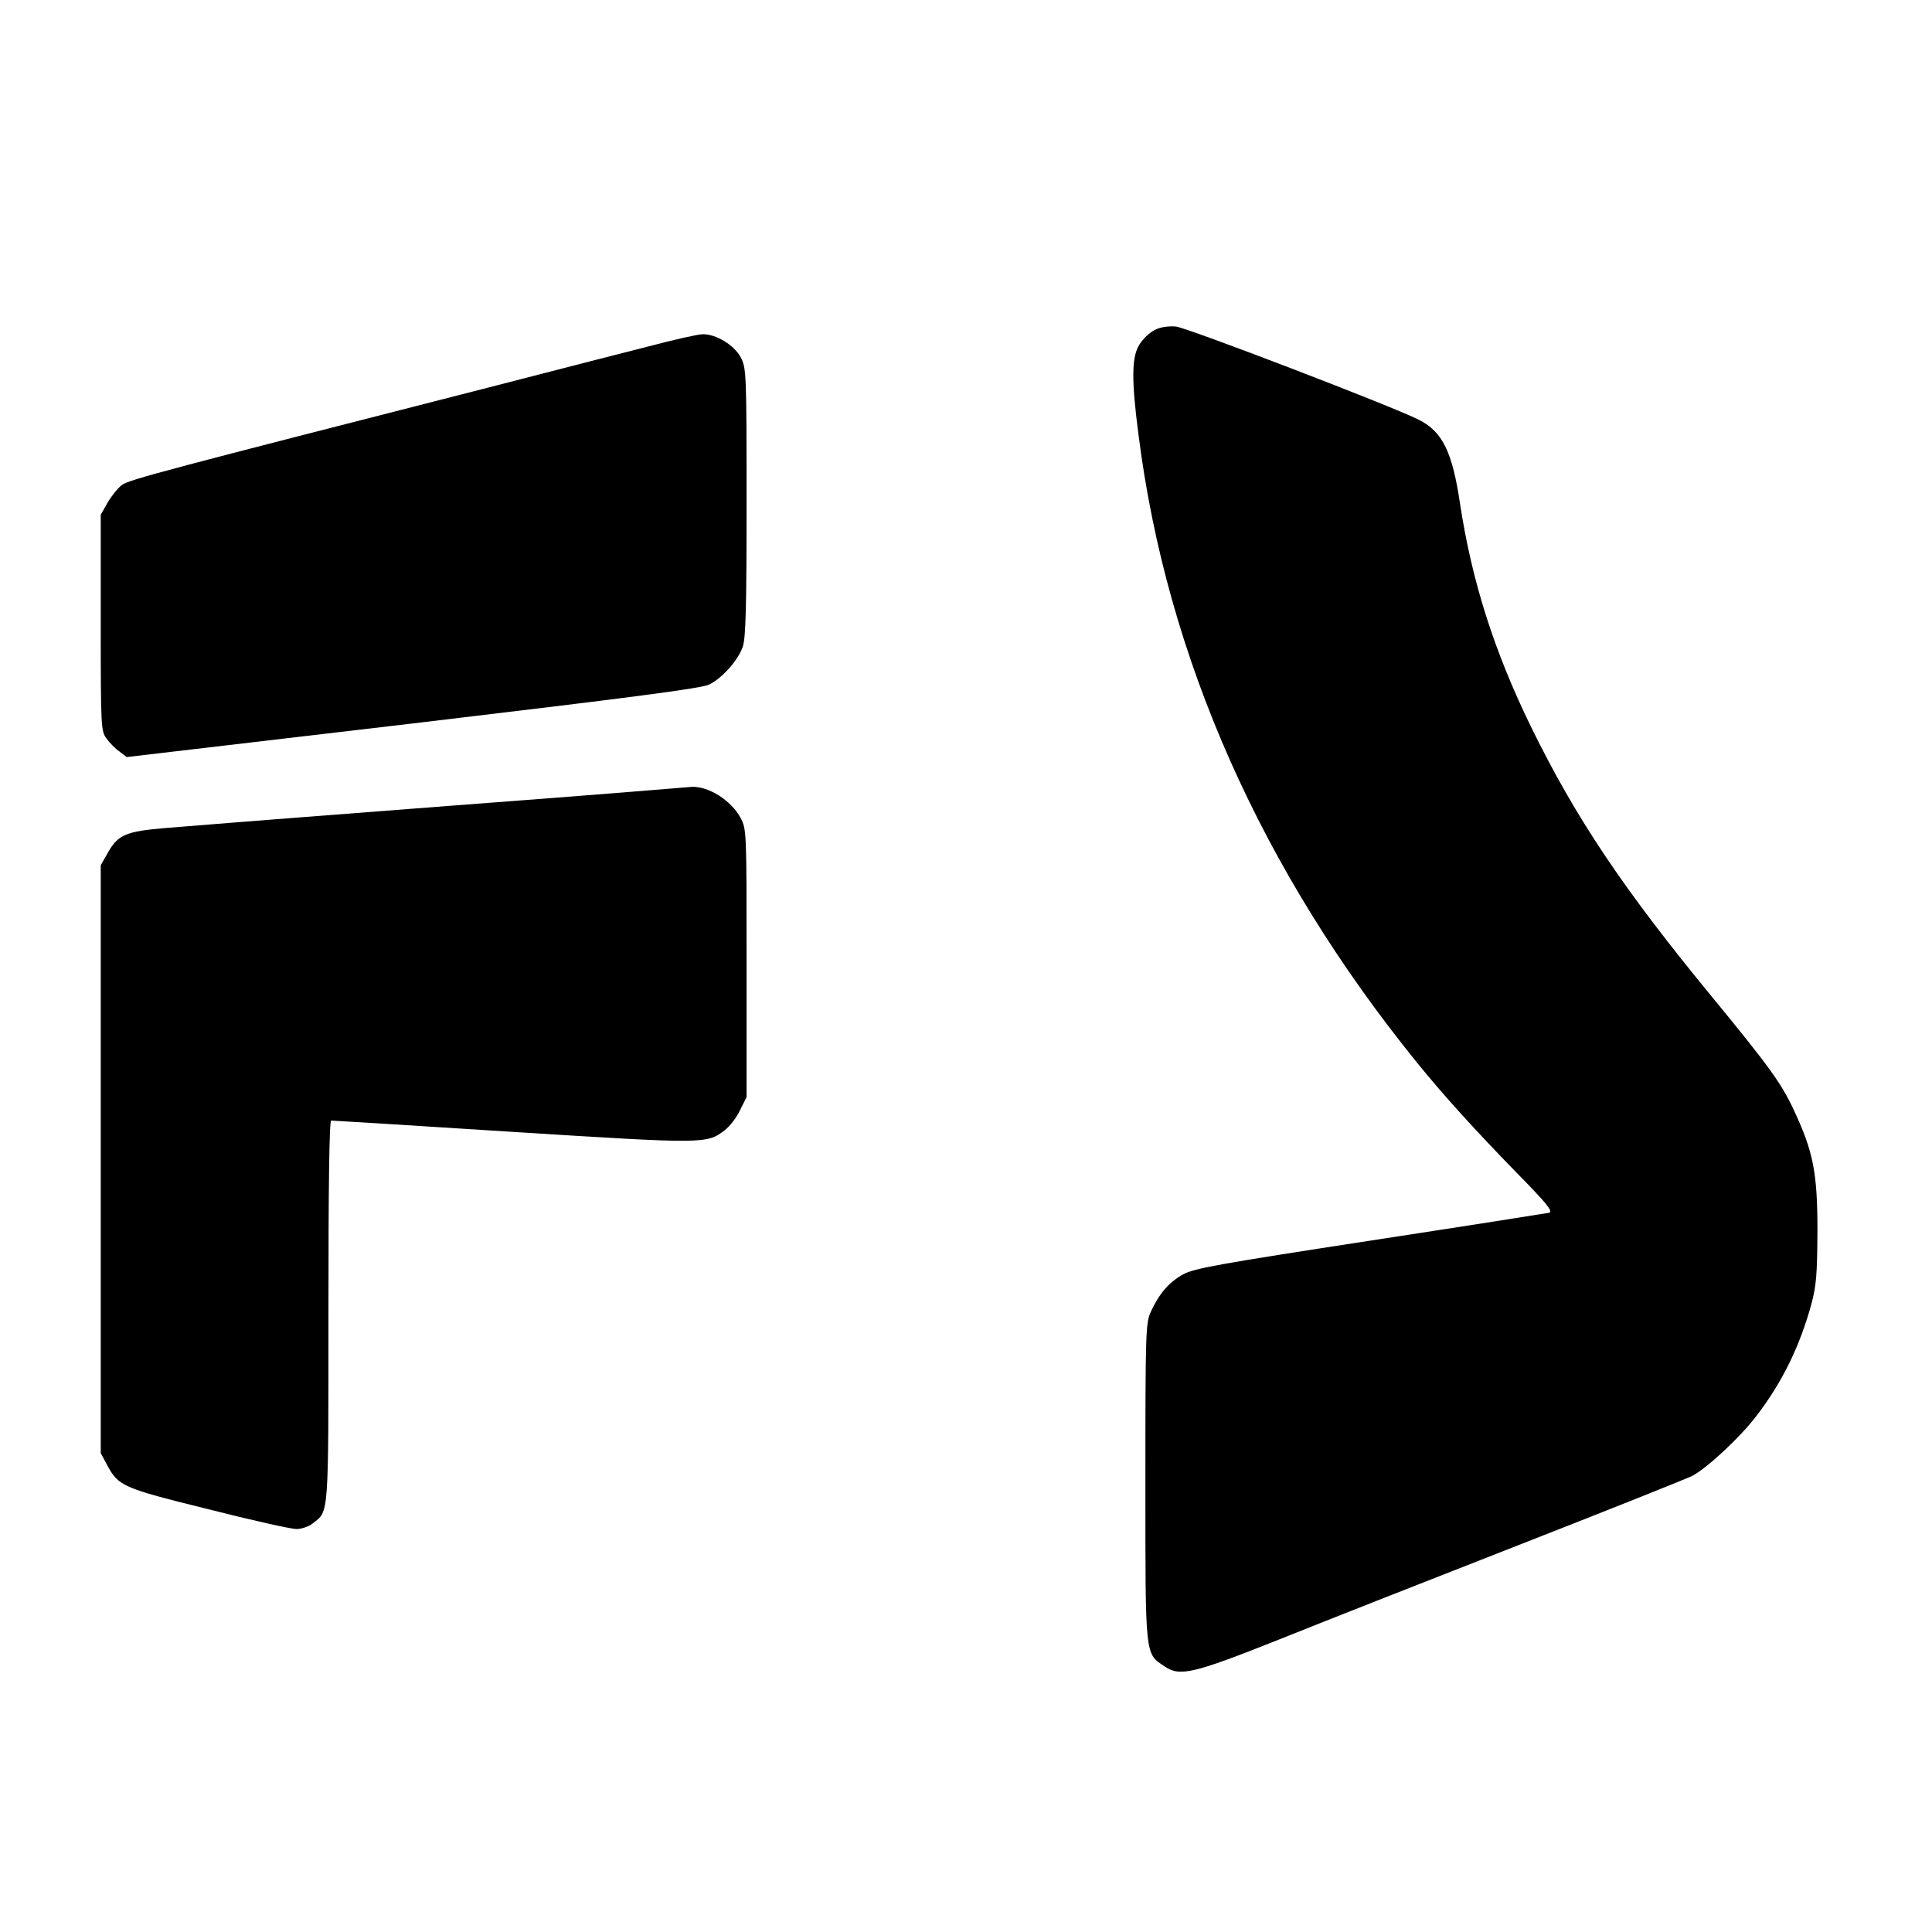
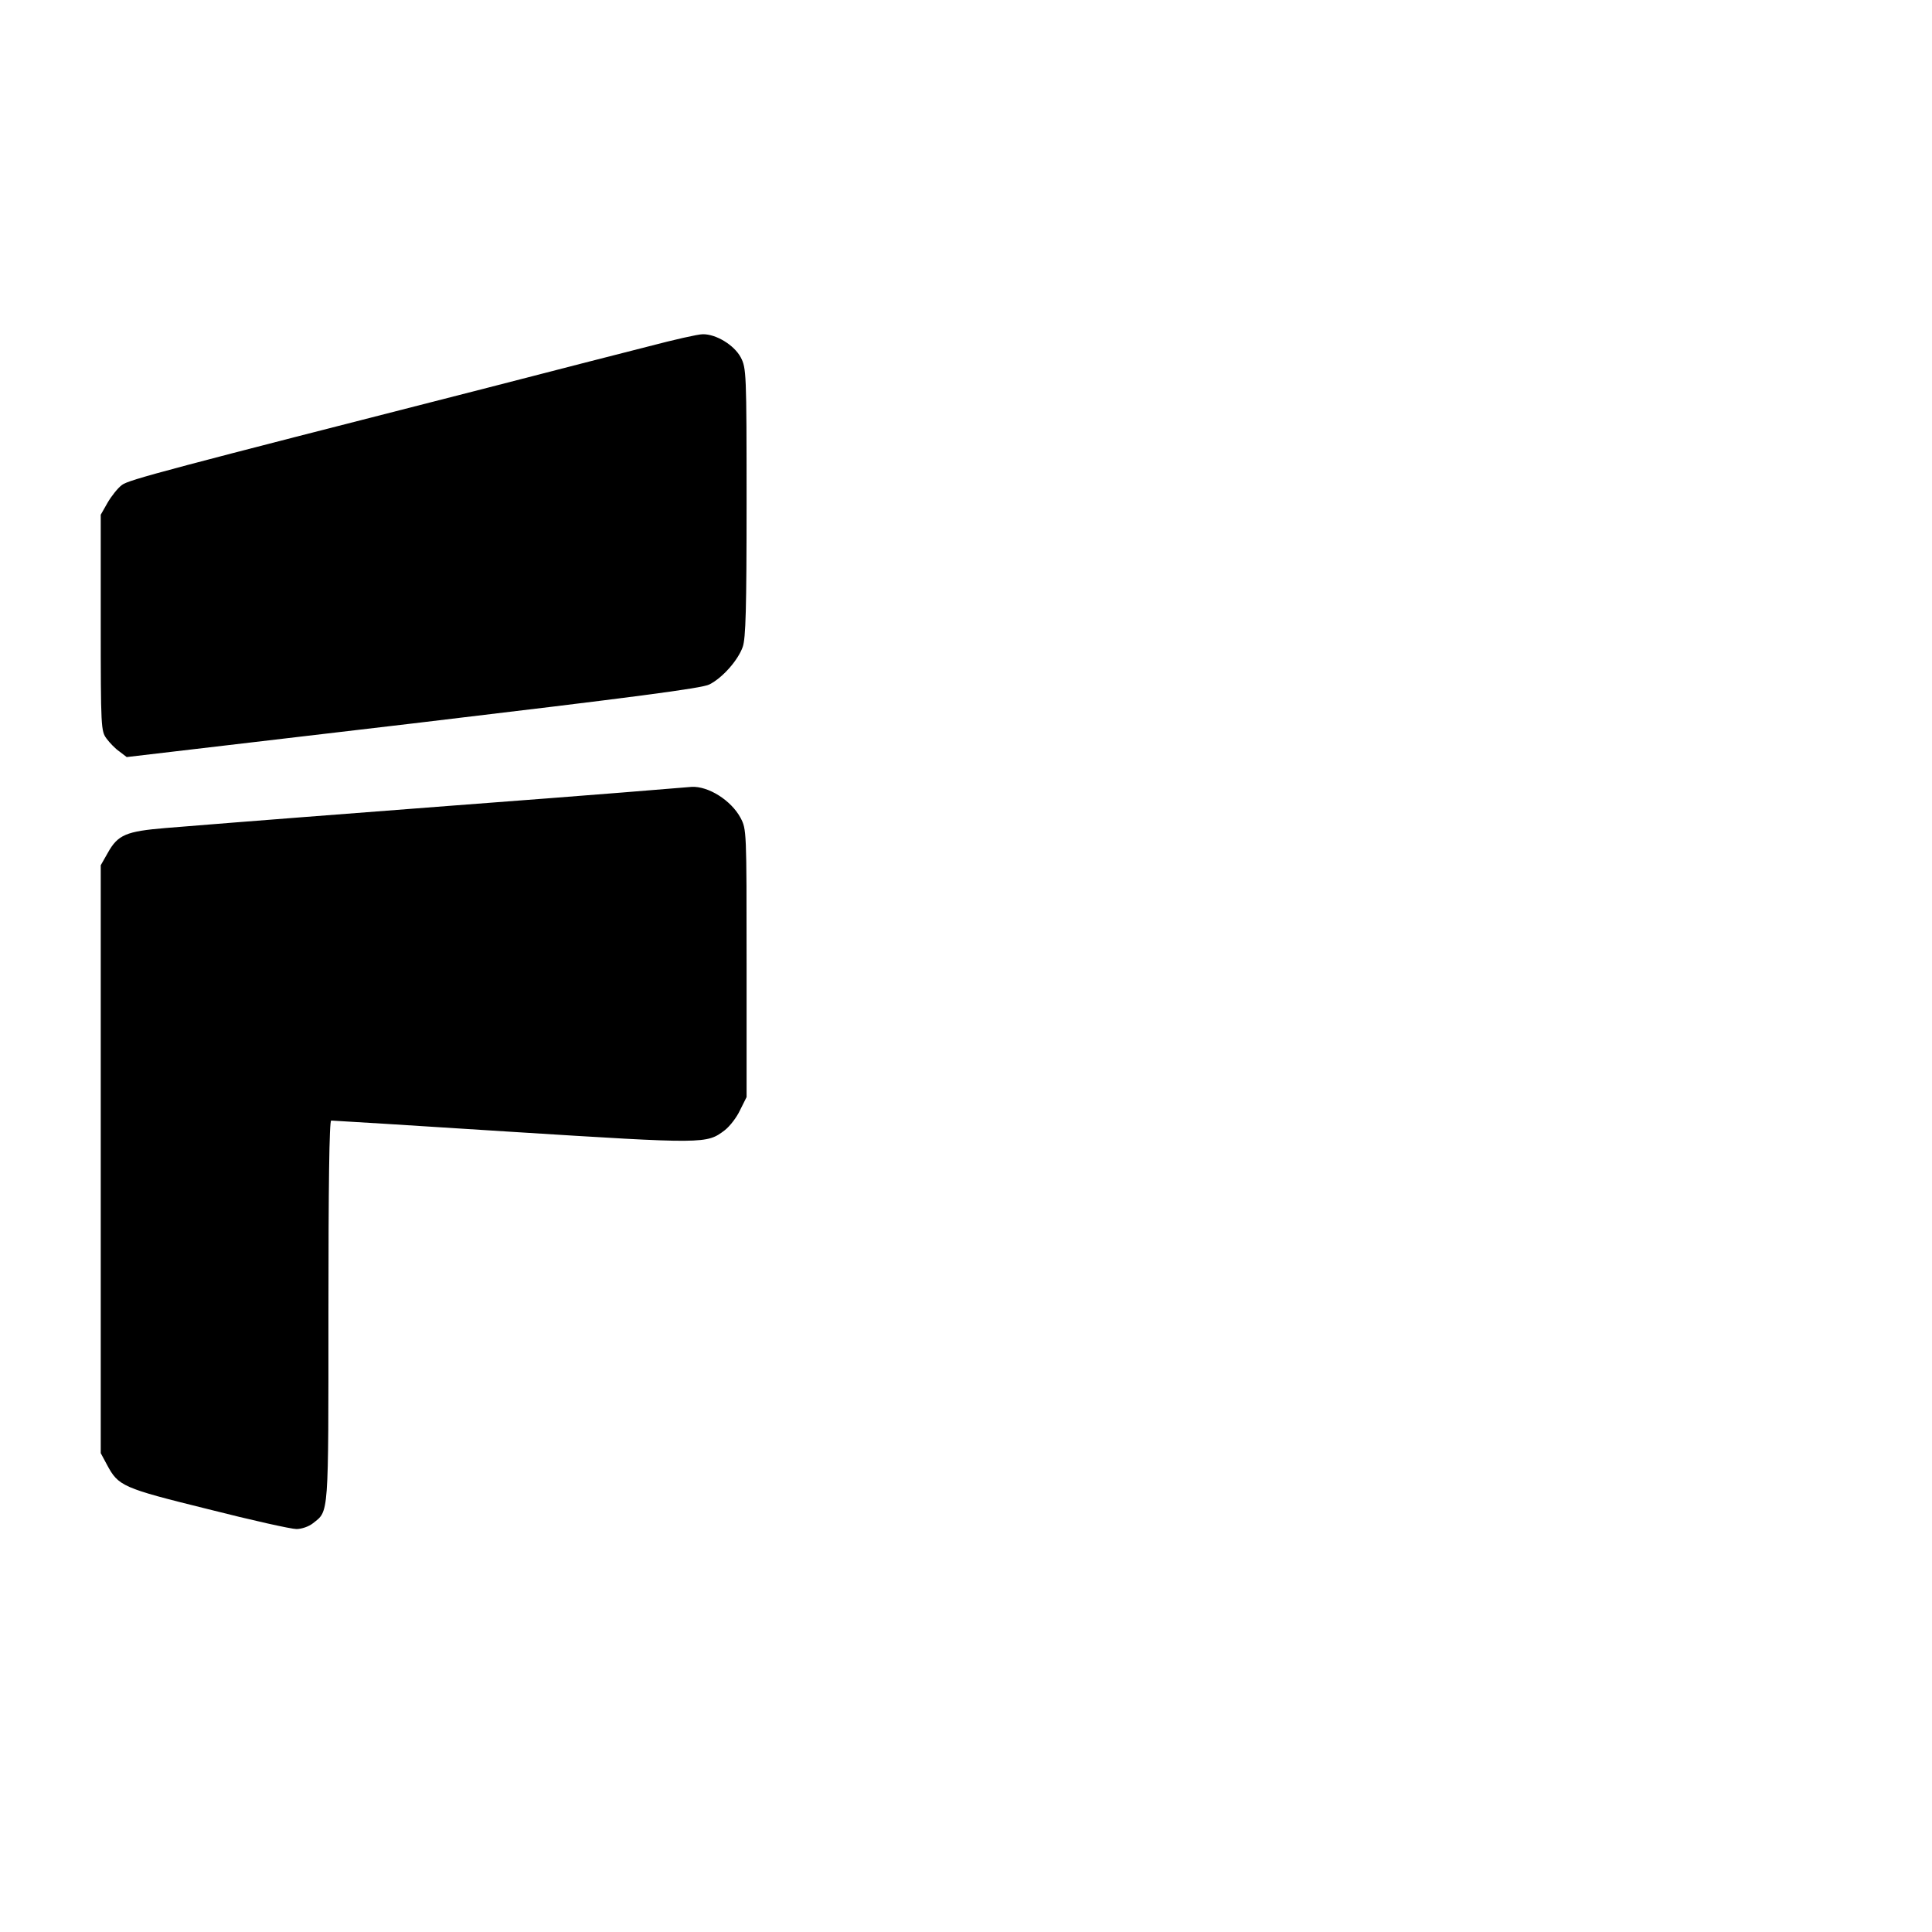
<svg xmlns="http://www.w3.org/2000/svg" version="1.0" width="700pt" height="700pt" viewBox="0 0 700 700" preserveAspectRatio="xMidYMid meet">
  <g transform="translate(0,700) scale(0.1,-0.1)" fill="#000000" stroke="none">
-     <path d="M4183 5804 c-18 -9 -43 -33 -55 -53 -28 -44 -29 -128 -3 -326 102 -807 445 -1579 1009 -2275 94 -116 208 -242 359 -397 110 -112 135 -142 120 -147 -10 -2 -301 -48 -648 -101 -553 -85 -636 -100 -678 -122 -52 -29 -87 -70 -117 -135 -19 -41 -20 -71 -20 -618 0 -642 -2 -619 70 -668 55 -37 101 -27 415 98 154 62 543 215 865 341 322 126 605 239 630 251 52 26 174 139 234 218 93 121 157 252 199 405 18 68 21 107 22 265 0 212 -15 287 -86 439 -45 96 -89 157 -291 403 -327 397 -499 654 -662 987 -132 271 -213 524 -256 806 -28 189 -64 261 -149 304 -94 48 -840 334 -881 338 -29 2 -56 -2 -77 -13z" />
    <path d="M2350 5745 c-91 -23 -352 -90 -580 -149 -1170 -299 -1303 -334 -1328 -353 -15 -11 -38 -40 -52 -64 l-25 -44 0 -392 c0 -380 1 -392 21 -419 11 -15 32 -37 47 -47 l26 -20 1038 122 c808 96 1045 127 1073 141 48 24 104 88 121 136 11 31 14 139 14 524 0 472 -1 486 -21 525 -24 45 -90 85 -138 84 -17 0 -105 -20 -196 -44z" />
    <path d="M2260 4129 c-124 -10 -409 -32 -635 -49 -376 -29 -705 -54 -1024 -80 -144 -12 -174 -24 -211 -91 l-25 -44 0 -1065 0 -1065 22 -41 c42 -79 56 -85 367 -162 157 -40 301 -72 320 -72 19 0 45 9 60 21 58 46 56 17 56 769 0 451 3 690 10 690 5 0 301 -18 657 -41 700 -44 703 -44 769 6 18 14 43 46 55 72 l24 48 0 485 c0 483 0 485 -22 527 -34 63 -116 115 -177 112 -12 -1 -122 -10 -246 -20z" />
  </g>
</svg>